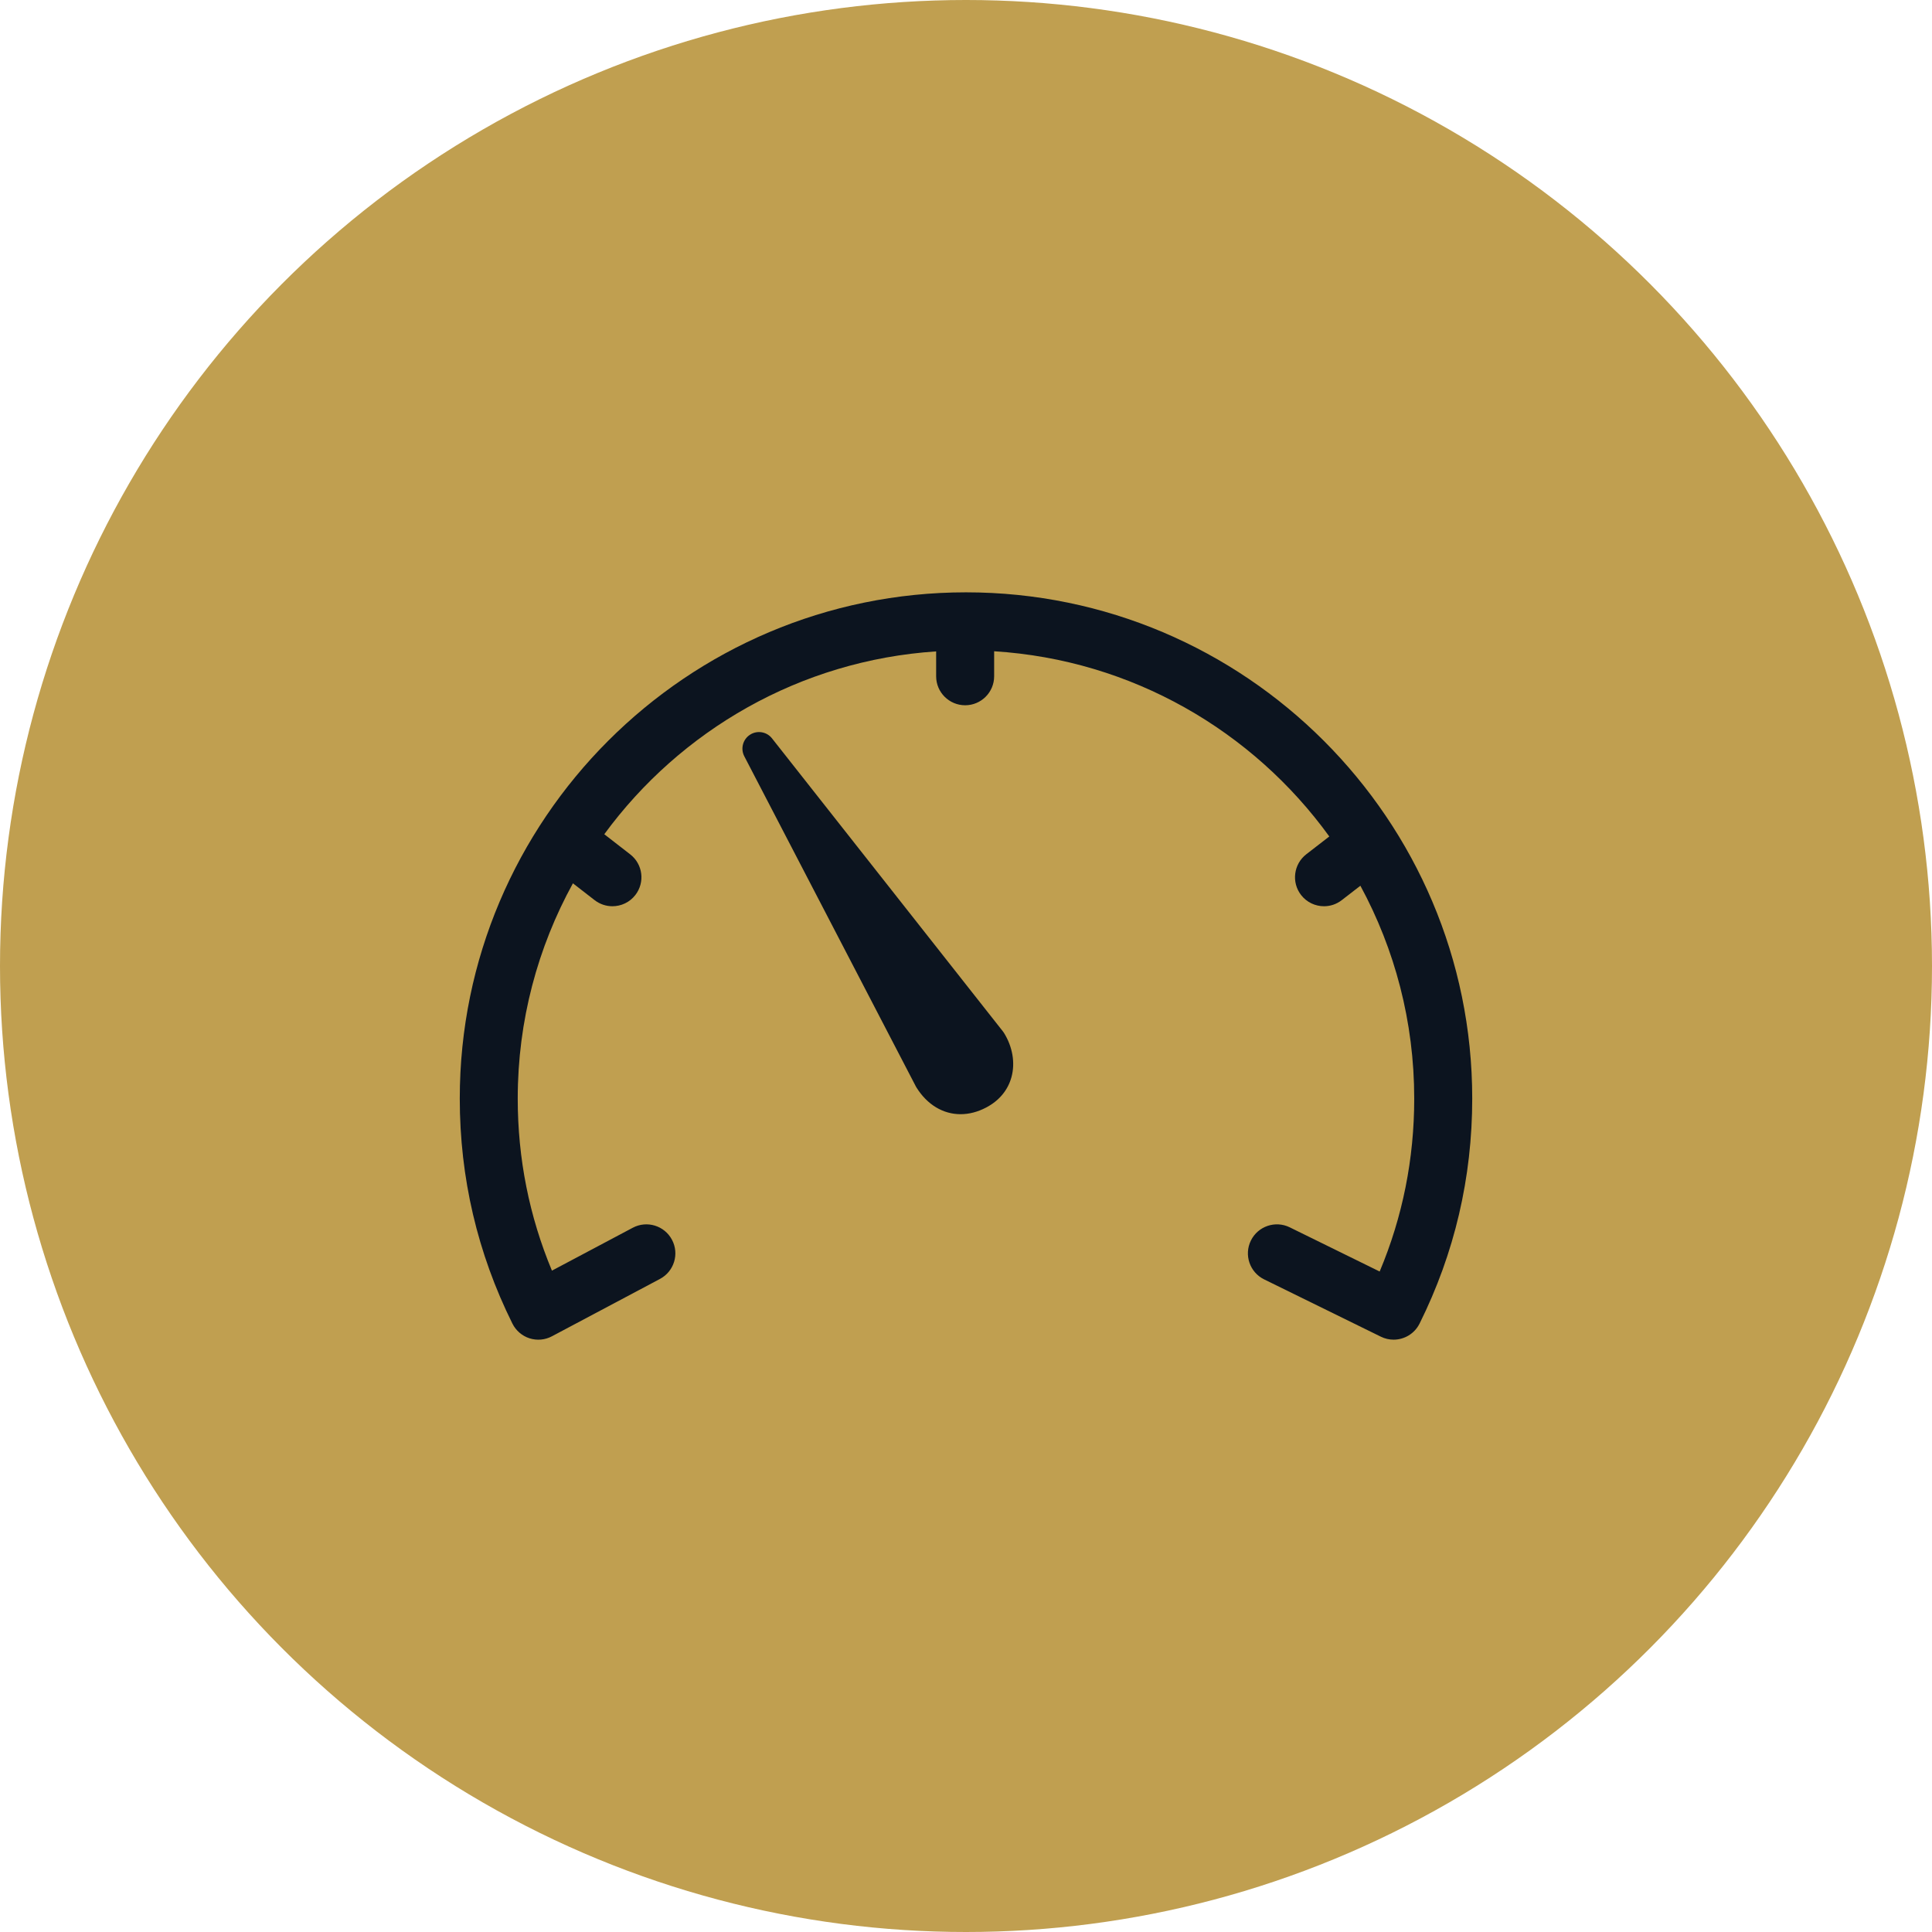
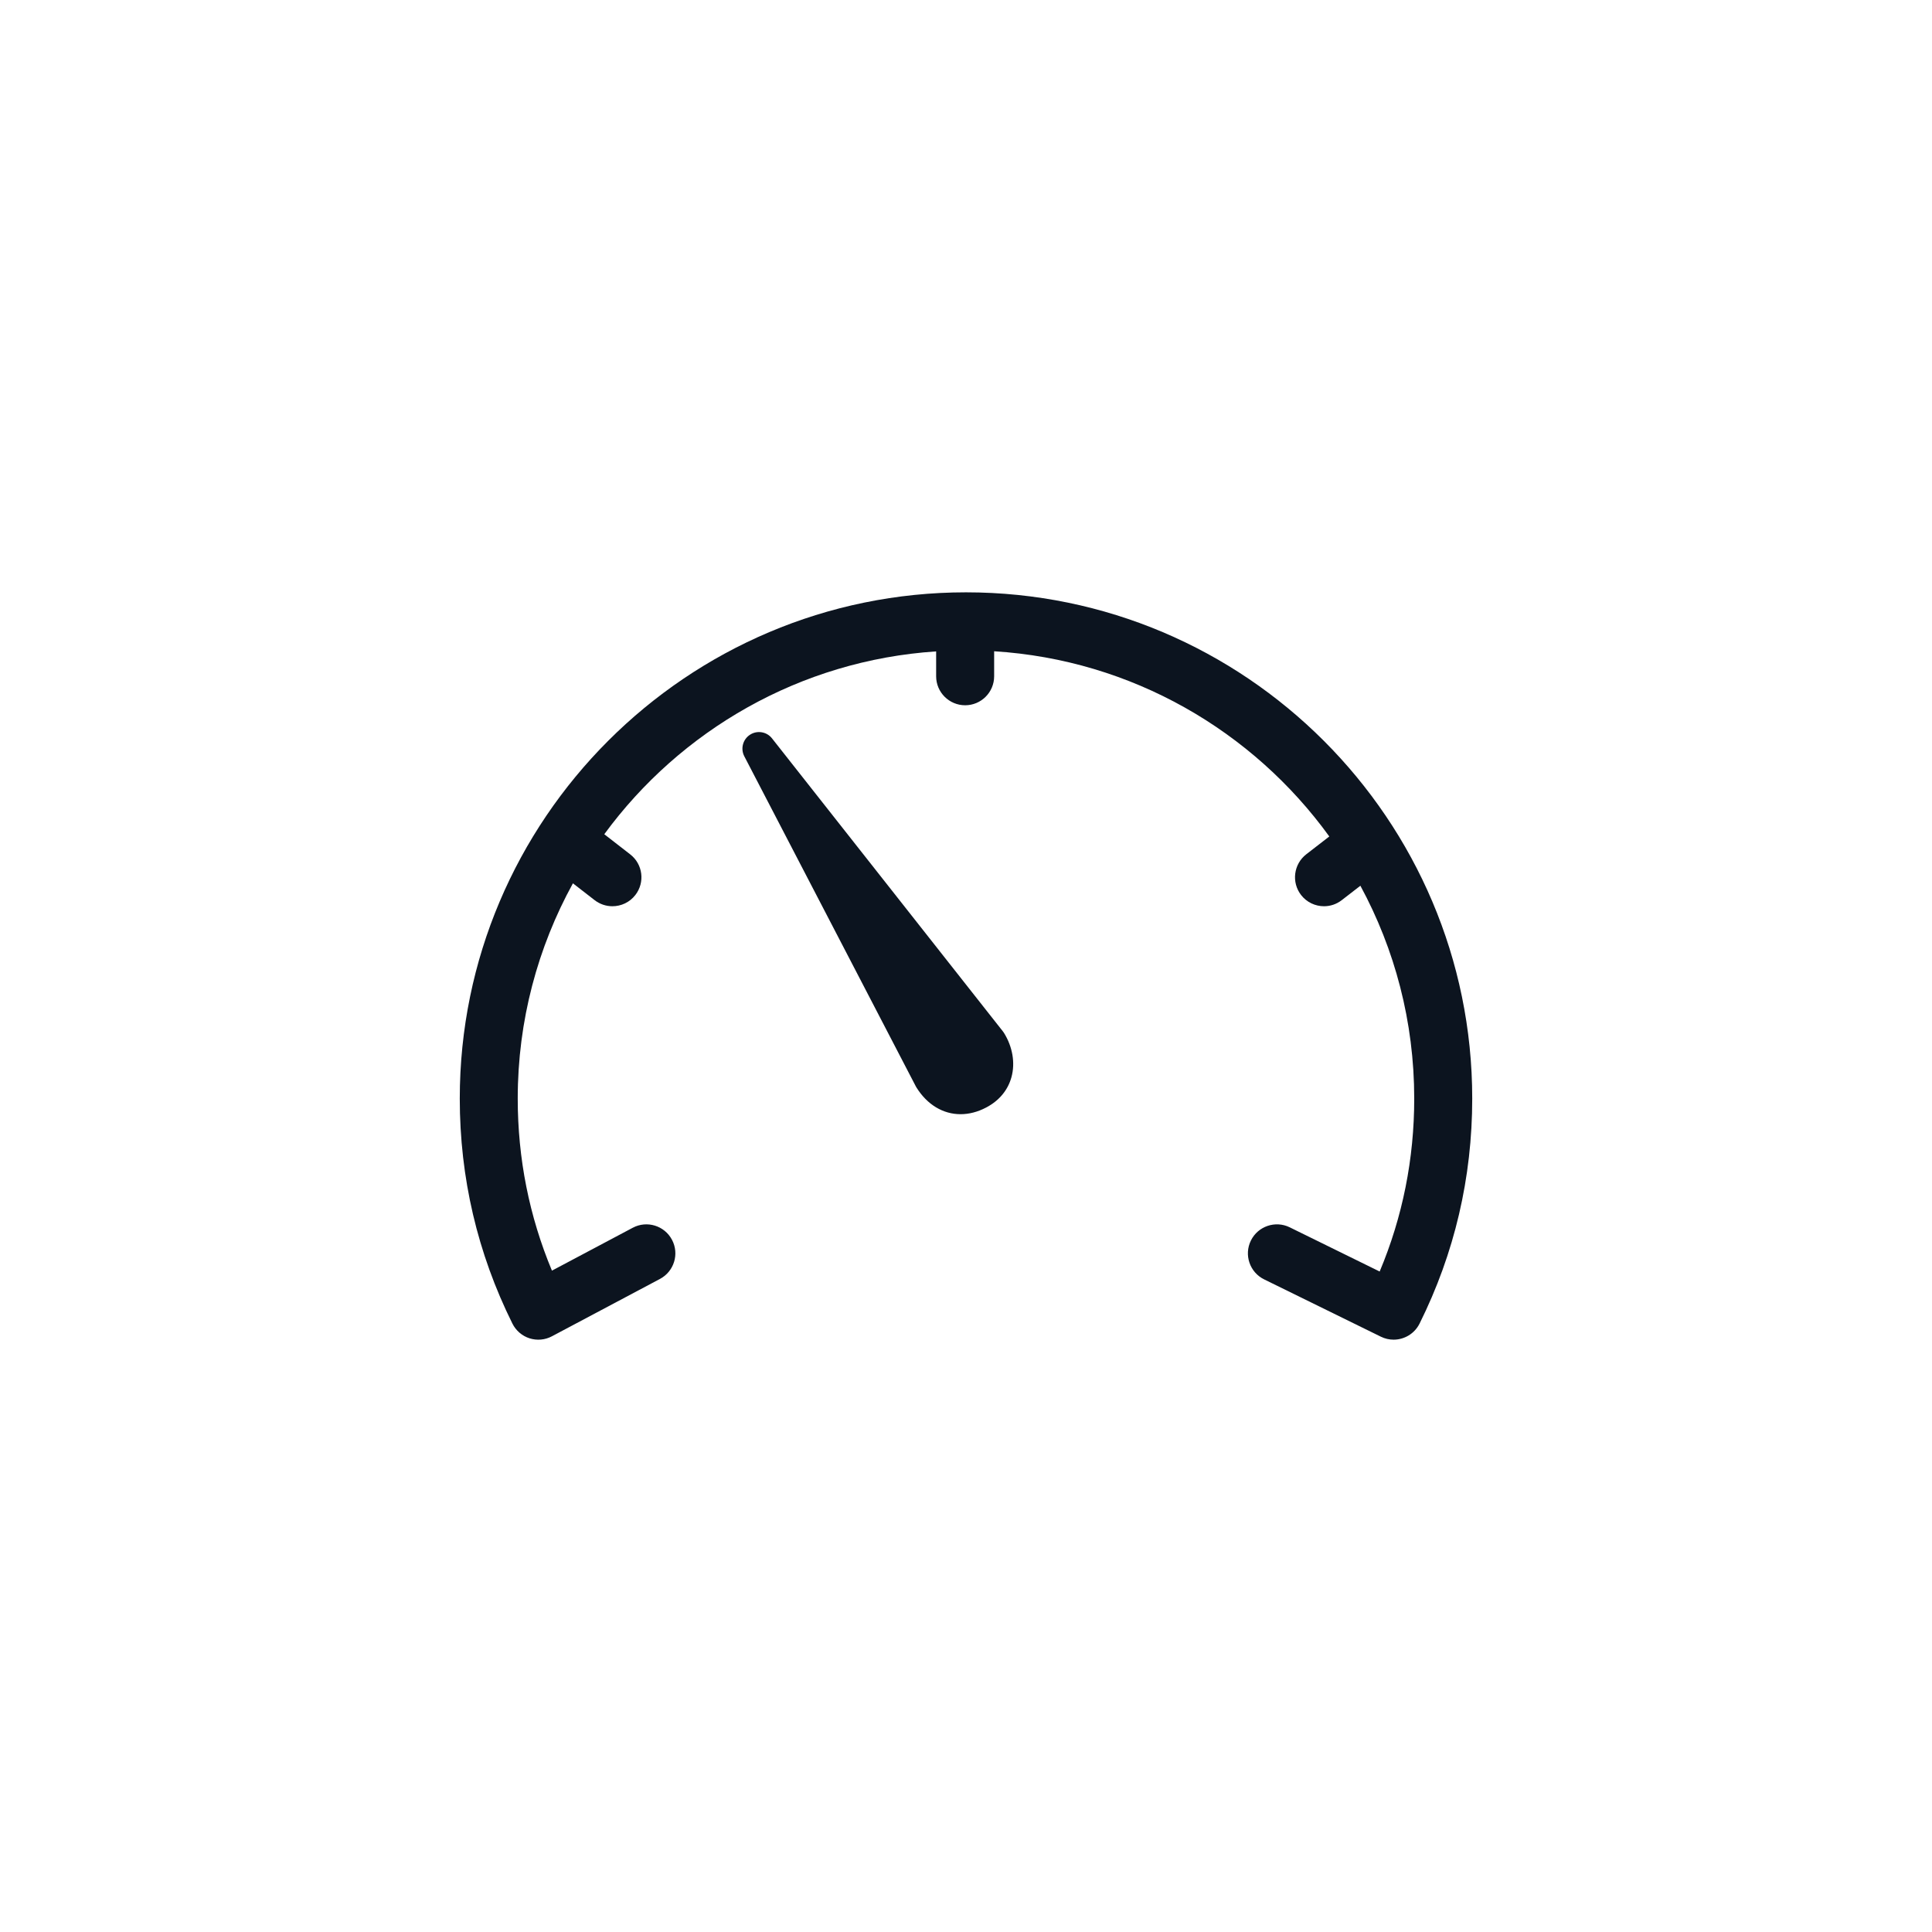
<svg xmlns="http://www.w3.org/2000/svg" width="44" height="44" viewBox="0 0 44 44" fill="none">
-   <circle cx="22" cy="22" r="22" fill="#C09F50" />
  <path d="M22 13.49C15.643 13.49 10.471 18.662 10.471 25.019C10.471 26.819 10.874 28.543 11.67 30.144C11.749 30.303 11.889 30.424 12.059 30.479C12.229 30.533 12.413 30.517 12.57 30.433L15.03 29.127C15.352 28.956 15.475 28.557 15.304 28.235C15.133 27.912 14.733 27.79 14.411 27.961L12.57 28.938C12.053 27.699 11.791 26.384 11.791 25.019C11.791 23.243 12.248 21.573 13.048 20.117L13.543 20.501C13.664 20.594 13.806 20.639 13.947 20.639C14.145 20.639 14.34 20.551 14.47 20.383C14.693 20.095 14.641 19.68 14.352 19.457L13.762 18.999C15.495 16.634 18.221 15.04 21.32 14.835V15.402C21.32 15.766 21.616 16.062 21.981 16.062C22.345 16.062 22.641 15.766 22.641 15.402V14.832C25.779 15.028 28.535 16.647 30.274 19.05L29.749 19.456C29.461 19.68 29.408 20.095 29.631 20.383C29.761 20.551 29.956 20.639 30.154 20.639C30.295 20.639 30.437 20.594 30.558 20.5L30.982 20.172C31.764 21.615 32.208 23.266 32.208 25.019C32.208 26.391 31.944 27.713 31.421 28.958L29.372 27.951C29.045 27.791 28.649 27.926 28.488 28.253C28.327 28.58 28.462 28.976 28.79 29.137L31.448 30.442C31.541 30.488 31.641 30.51 31.738 30.51C31.981 30.51 32.215 30.375 32.33 30.143C33.126 28.543 33.529 26.819 33.529 25.018C33.529 18.662 28.357 13.49 22 13.49Z" fill="#0C141F" />
-   <path d="M22.841 23.49L17.582 16.816C17.462 16.663 17.244 16.627 17.081 16.733C16.918 16.838 16.861 17.051 16.951 17.224L20.856 24.739C20.86 24.747 20.865 24.756 20.87 24.764C21.118 25.163 21.482 25.375 21.876 25.375C22.066 25.375 22.264 25.326 22.459 25.223C22.755 25.068 22.955 24.827 23.036 24.529C23.124 24.206 23.061 23.84 22.865 23.524C22.857 23.512 22.849 23.5 22.841 23.49Z" fill="#0C141F" />
+   <path d="M22.841 23.49L17.582 16.816C17.462 16.663 17.244 16.627 17.081 16.733C16.918 16.838 16.861 17.051 16.951 17.224L20.856 24.739C20.86 24.747 20.865 24.756 20.87 24.764C21.118 25.163 21.482 25.375 21.876 25.375C22.066 25.375 22.264 25.326 22.459 25.223C22.755 25.068 22.955 24.827 23.036 24.529C23.124 24.206 23.061 23.84 22.865 23.524C22.857 23.512 22.849 23.5 22.841 23.49" fill="#0C141F" />
</svg>